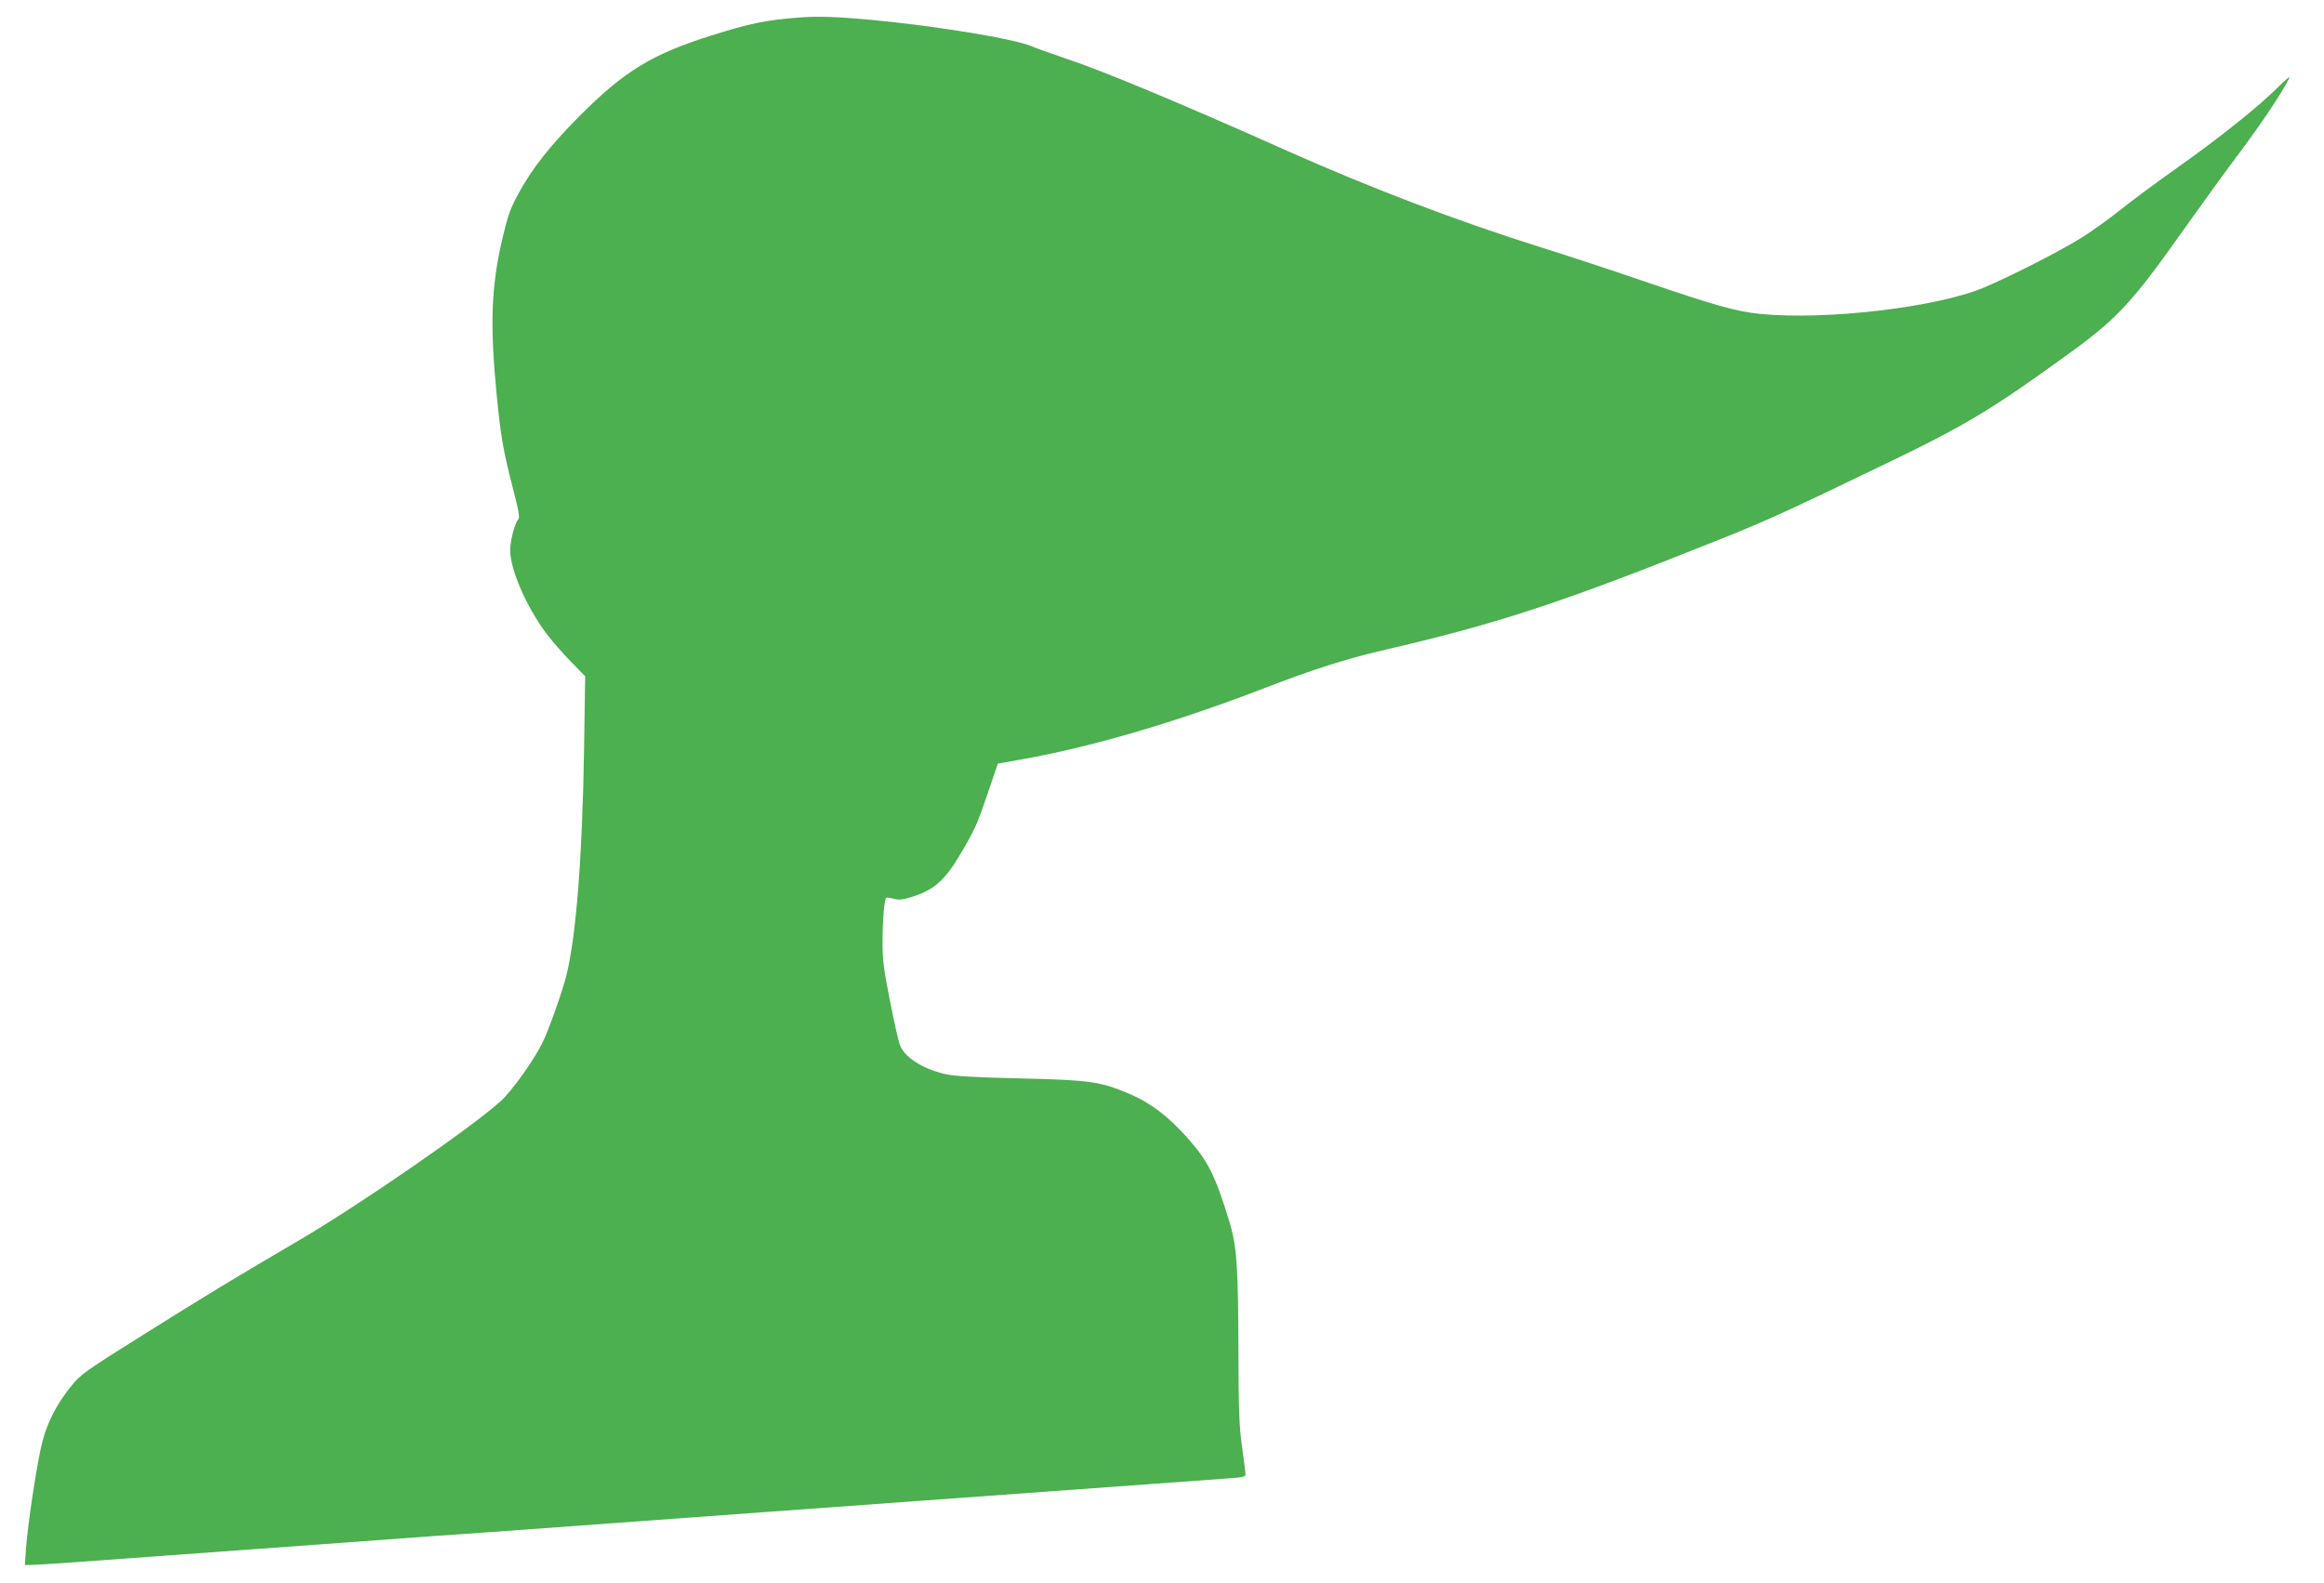
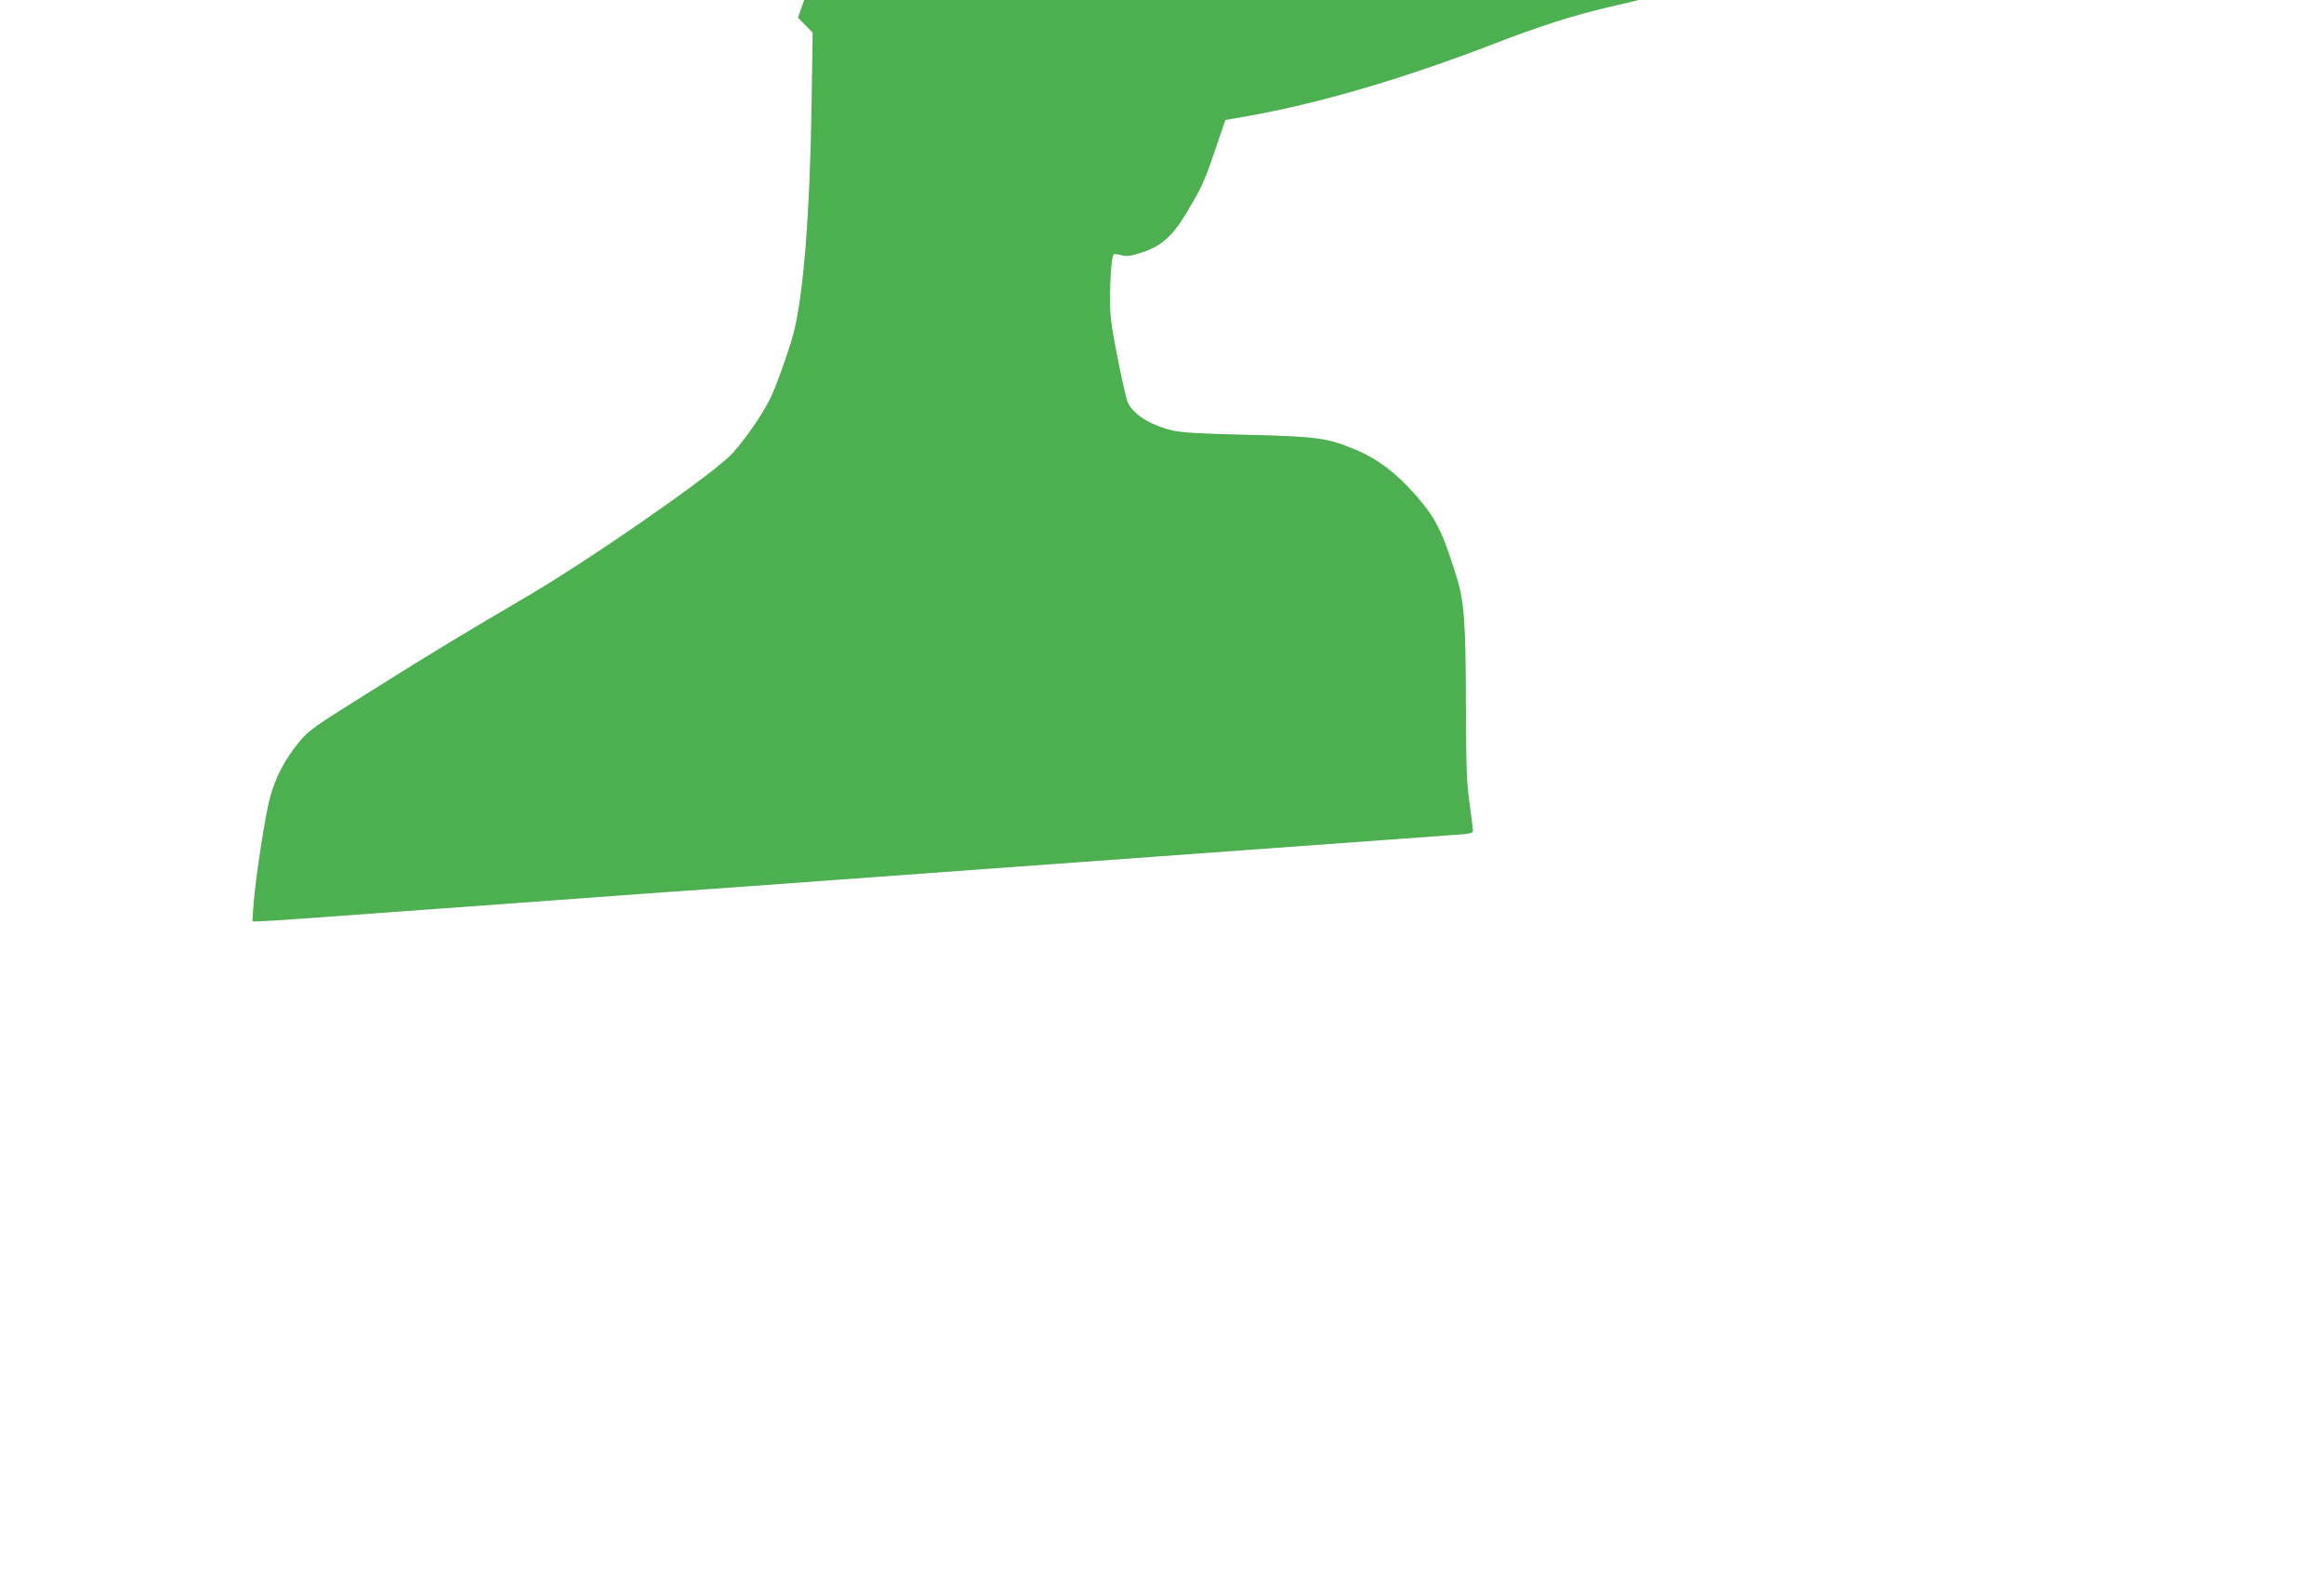
<svg xmlns="http://www.w3.org/2000/svg" version="1.0" width="1280pt" height="872pt" viewBox="0 0 1280 872" preserveAspectRatio="xMidYMid meet">
  <g transform="translate(0,872) scale(0.1,-0.1)" fill="#4caf50" stroke="none">
-     <path d="M4395 8623 c-175 -13 -269 -33 -475 -98 -329 -103 -482 -197 -728 -444 -161 -162 -258 -285 -332 -419 -52 -95 -62 -125 -95 -265 -60 -260 -67 -470 -29 -857 21 -216 37 -310 87 -502 35 -134 41 -170 31 -180 -19 -20 -44 -116 -44 -169 0 -107 90 -313 201 -461 28 -37 87 -105 131 -150 l81 -83 -6 -395 c-9 -597 -44 -1040 -98 -1255 -22 -88 -100 -307 -132 -370 -50 -100 -167 -263 -228 -319 -154 -141 -776 -571 -1109 -766 -345 -202 -525 -311 -848 -514 -334 -209 -357 -225 -409 -290 -78 -96 -128 -191 -159 -304 -27 -101 -80 -444 -91 -594 l-6 -88 34 0 c19 0 126 7 239 15 196 14 640 47 1375 100 187 14 464 34 615 45 151 10 367 26 480 34 282 21 655 48 1315 96 308 22 711 52 895 65 561 41 1579 115 1678 122 75 5 92 9 92 22 0 9 -9 77 -19 151 -16 112 -19 202 -20 525 -1 471 -9 584 -51 720 -78 253 -116 328 -226 453 -106 121 -208 198 -328 249 -158 66 -213 74 -596 83 -259 6 -362 12 -415 24 -125 29 -224 93 -249 161 -8 22 -33 133 -55 246 -35 178 -41 224 -40 330 0 118 10 223 20 234 3 2 21 0 40 -5 25 -8 48 -6 89 6 130 38 191 90 278 237 80 135 92 161 152 337 l56 164 125 22 c393 70 850 204 1339 392 275 106 448 161 648 208 653 151 996 265 1887 622 232 93 364 153 867 396 469 225 608 309 1060 638 237 173 329 273 583 632 105 148 253 353 330 455 122 163 235 332 274 411 7 14 -20 -8 -61 -49 -102 -103 -328 -284 -558 -446 -107 -76 -247 -179 -310 -230 -63 -50 -160 -120 -215 -154 -113 -71 -390 -213 -541 -276 -257 -108 -870 -180 -1229 -144 -132 13 -246 45 -650 183 -165 57 -419 140 -565 186 -456 143 -946 330 -1415 540 -548 245 -991 430 -1190 496 -88 30 -173 60 -190 68 -86 40 -520 112 -880 146 -192 18 -304 22 -410 13z" />
+     <path d="M4395 8623 l81 -83 -6 -395 c-9 -597 -44 -1040 -98 -1255 -22 -88 -100 -307 -132 -370 -50 -100 -167 -263 -228 -319 -154 -141 -776 -571 -1109 -766 -345 -202 -525 -311 -848 -514 -334 -209 -357 -225 -409 -290 -78 -96 -128 -191 -159 -304 -27 -101 -80 -444 -91 -594 l-6 -88 34 0 c19 0 126 7 239 15 196 14 640 47 1375 100 187 14 464 34 615 45 151 10 367 26 480 34 282 21 655 48 1315 96 308 22 711 52 895 65 561 41 1579 115 1678 122 75 5 92 9 92 22 0 9 -9 77 -19 151 -16 112 -19 202 -20 525 -1 471 -9 584 -51 720 -78 253 -116 328 -226 453 -106 121 -208 198 -328 249 -158 66 -213 74 -596 83 -259 6 -362 12 -415 24 -125 29 -224 93 -249 161 -8 22 -33 133 -55 246 -35 178 -41 224 -40 330 0 118 10 223 20 234 3 2 21 0 40 -5 25 -8 48 -6 89 6 130 38 191 90 278 237 80 135 92 161 152 337 l56 164 125 22 c393 70 850 204 1339 392 275 106 448 161 648 208 653 151 996 265 1887 622 232 93 364 153 867 396 469 225 608 309 1060 638 237 173 329 273 583 632 105 148 253 353 330 455 122 163 235 332 274 411 7 14 -20 -8 -61 -49 -102 -103 -328 -284 -558 -446 -107 -76 -247 -179 -310 -230 -63 -50 -160 -120 -215 -154 -113 -71 -390 -213 -541 -276 -257 -108 -870 -180 -1229 -144 -132 13 -246 45 -650 183 -165 57 -419 140 -565 186 -456 143 -946 330 -1415 540 -548 245 -991 430 -1190 496 -88 30 -173 60 -190 68 -86 40 -520 112 -880 146 -192 18 -304 22 -410 13z" />
  </g>
</svg>